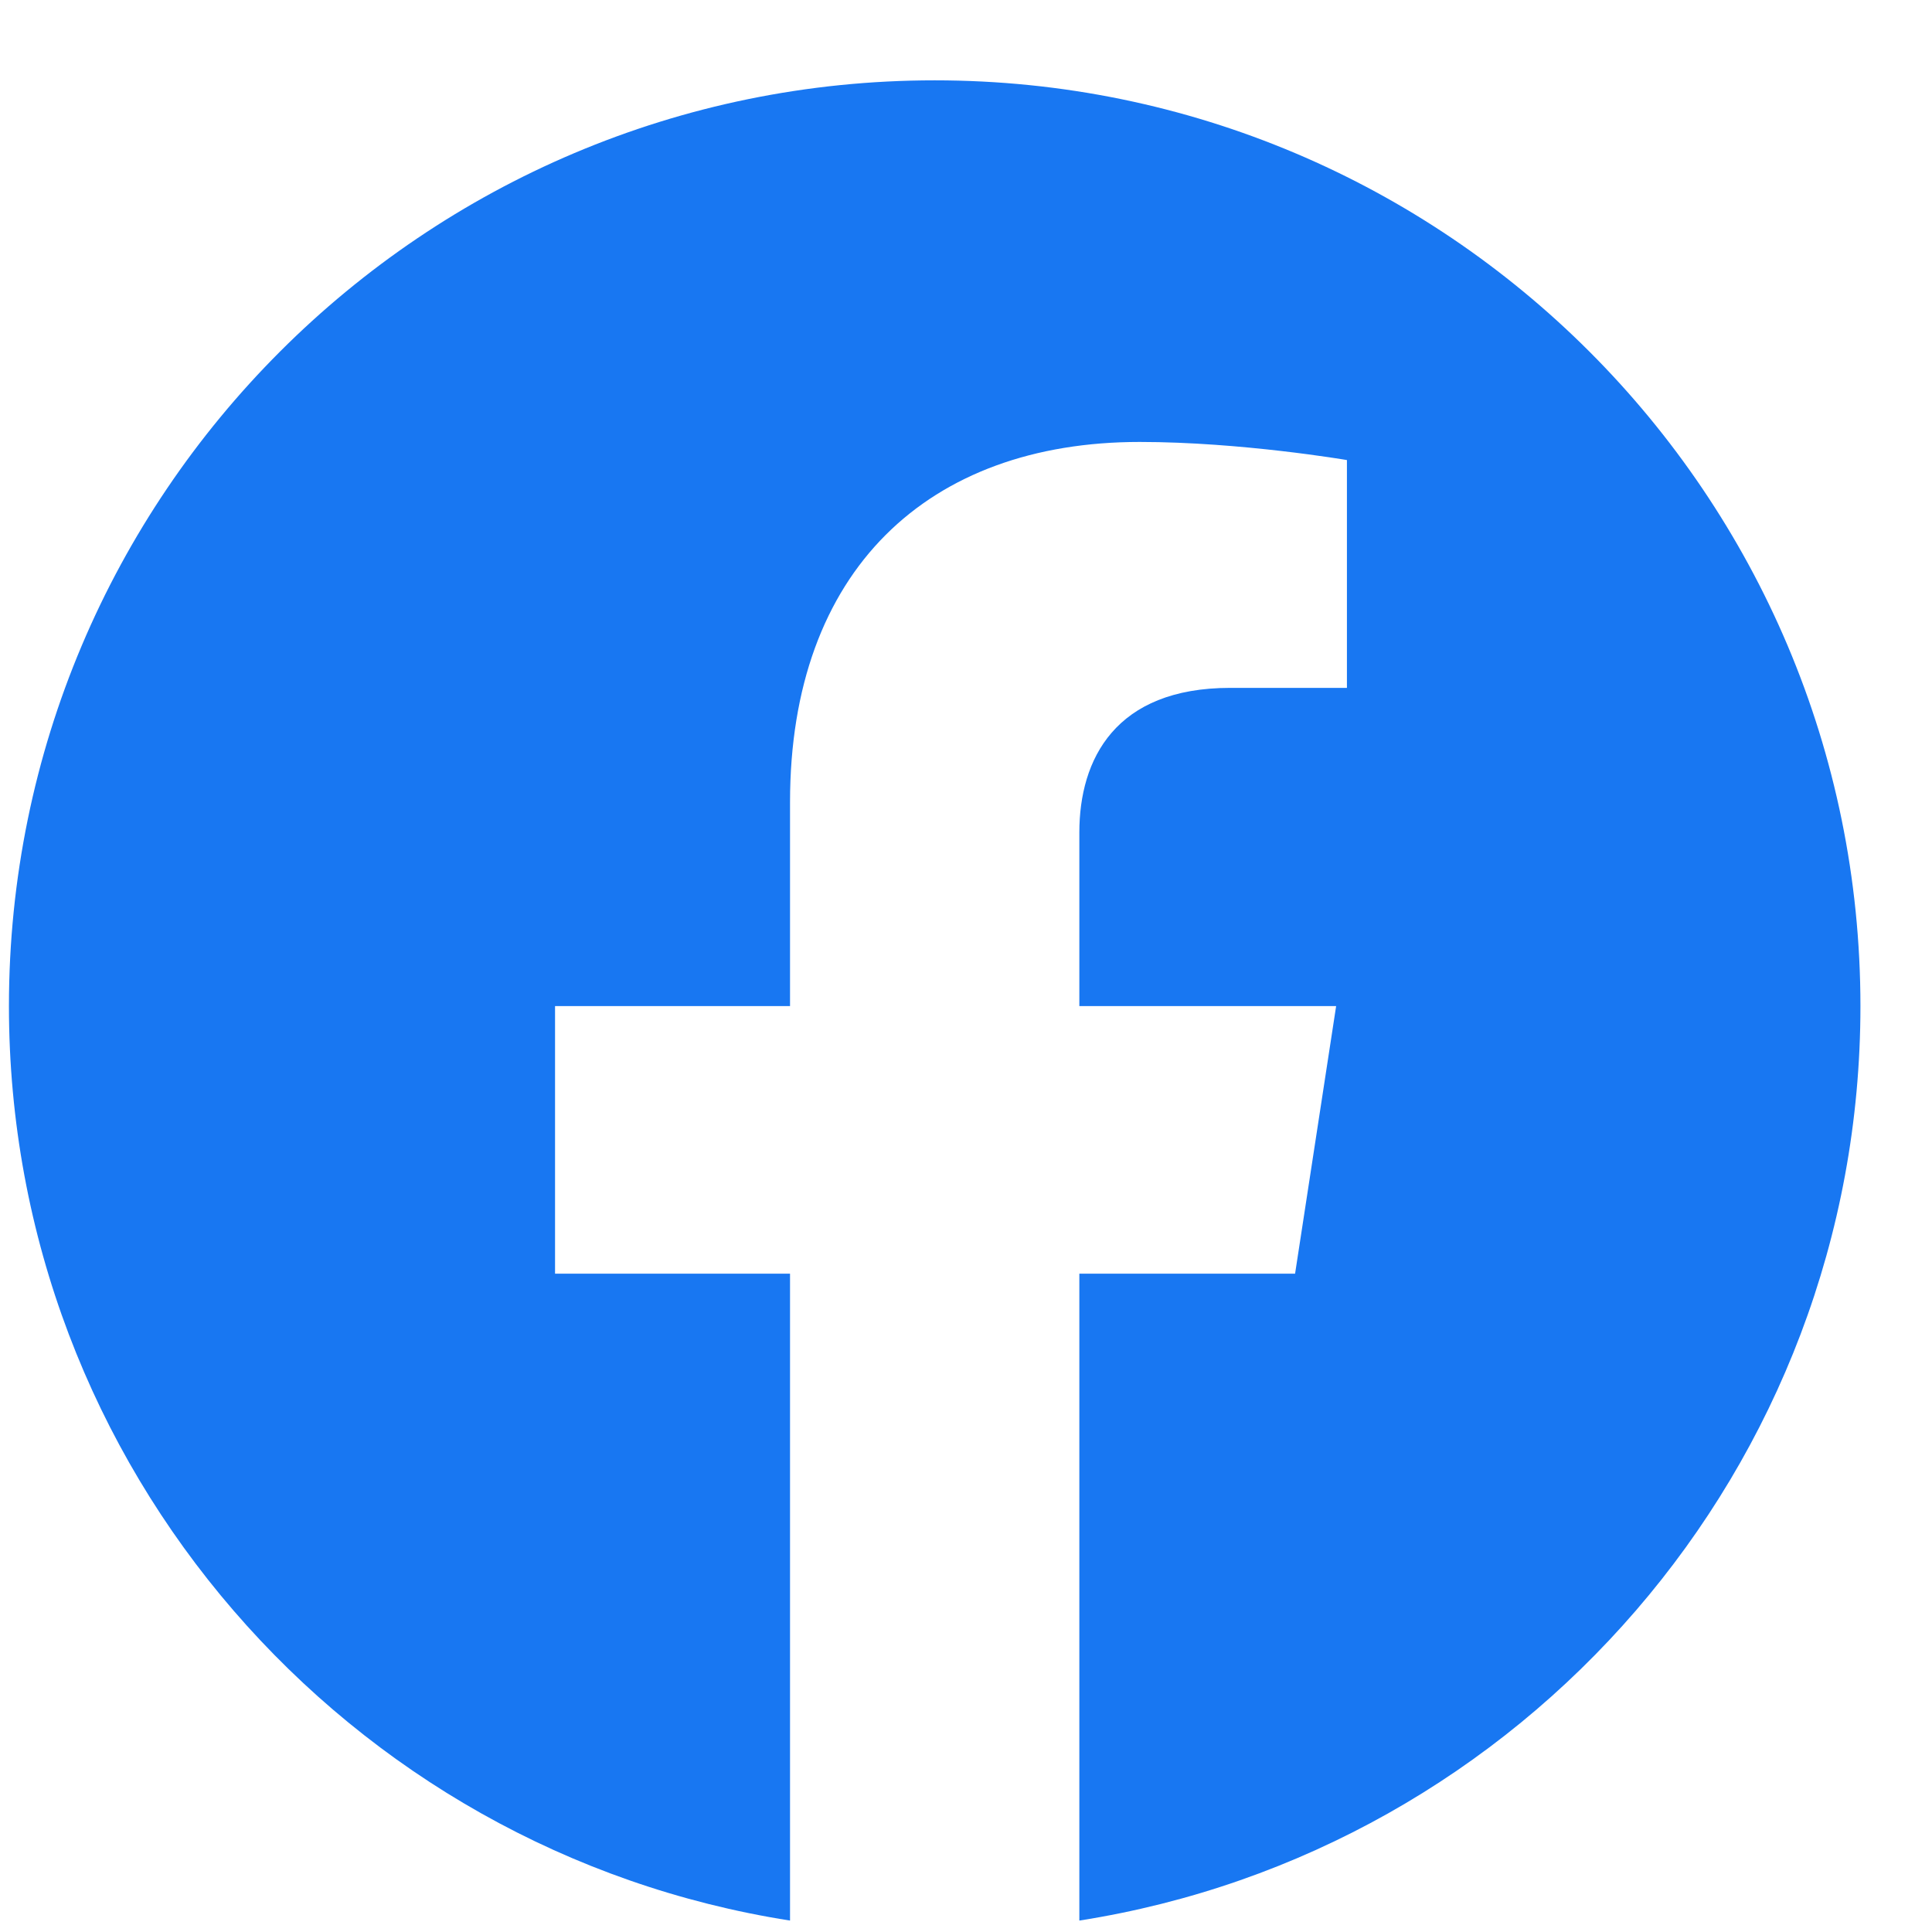
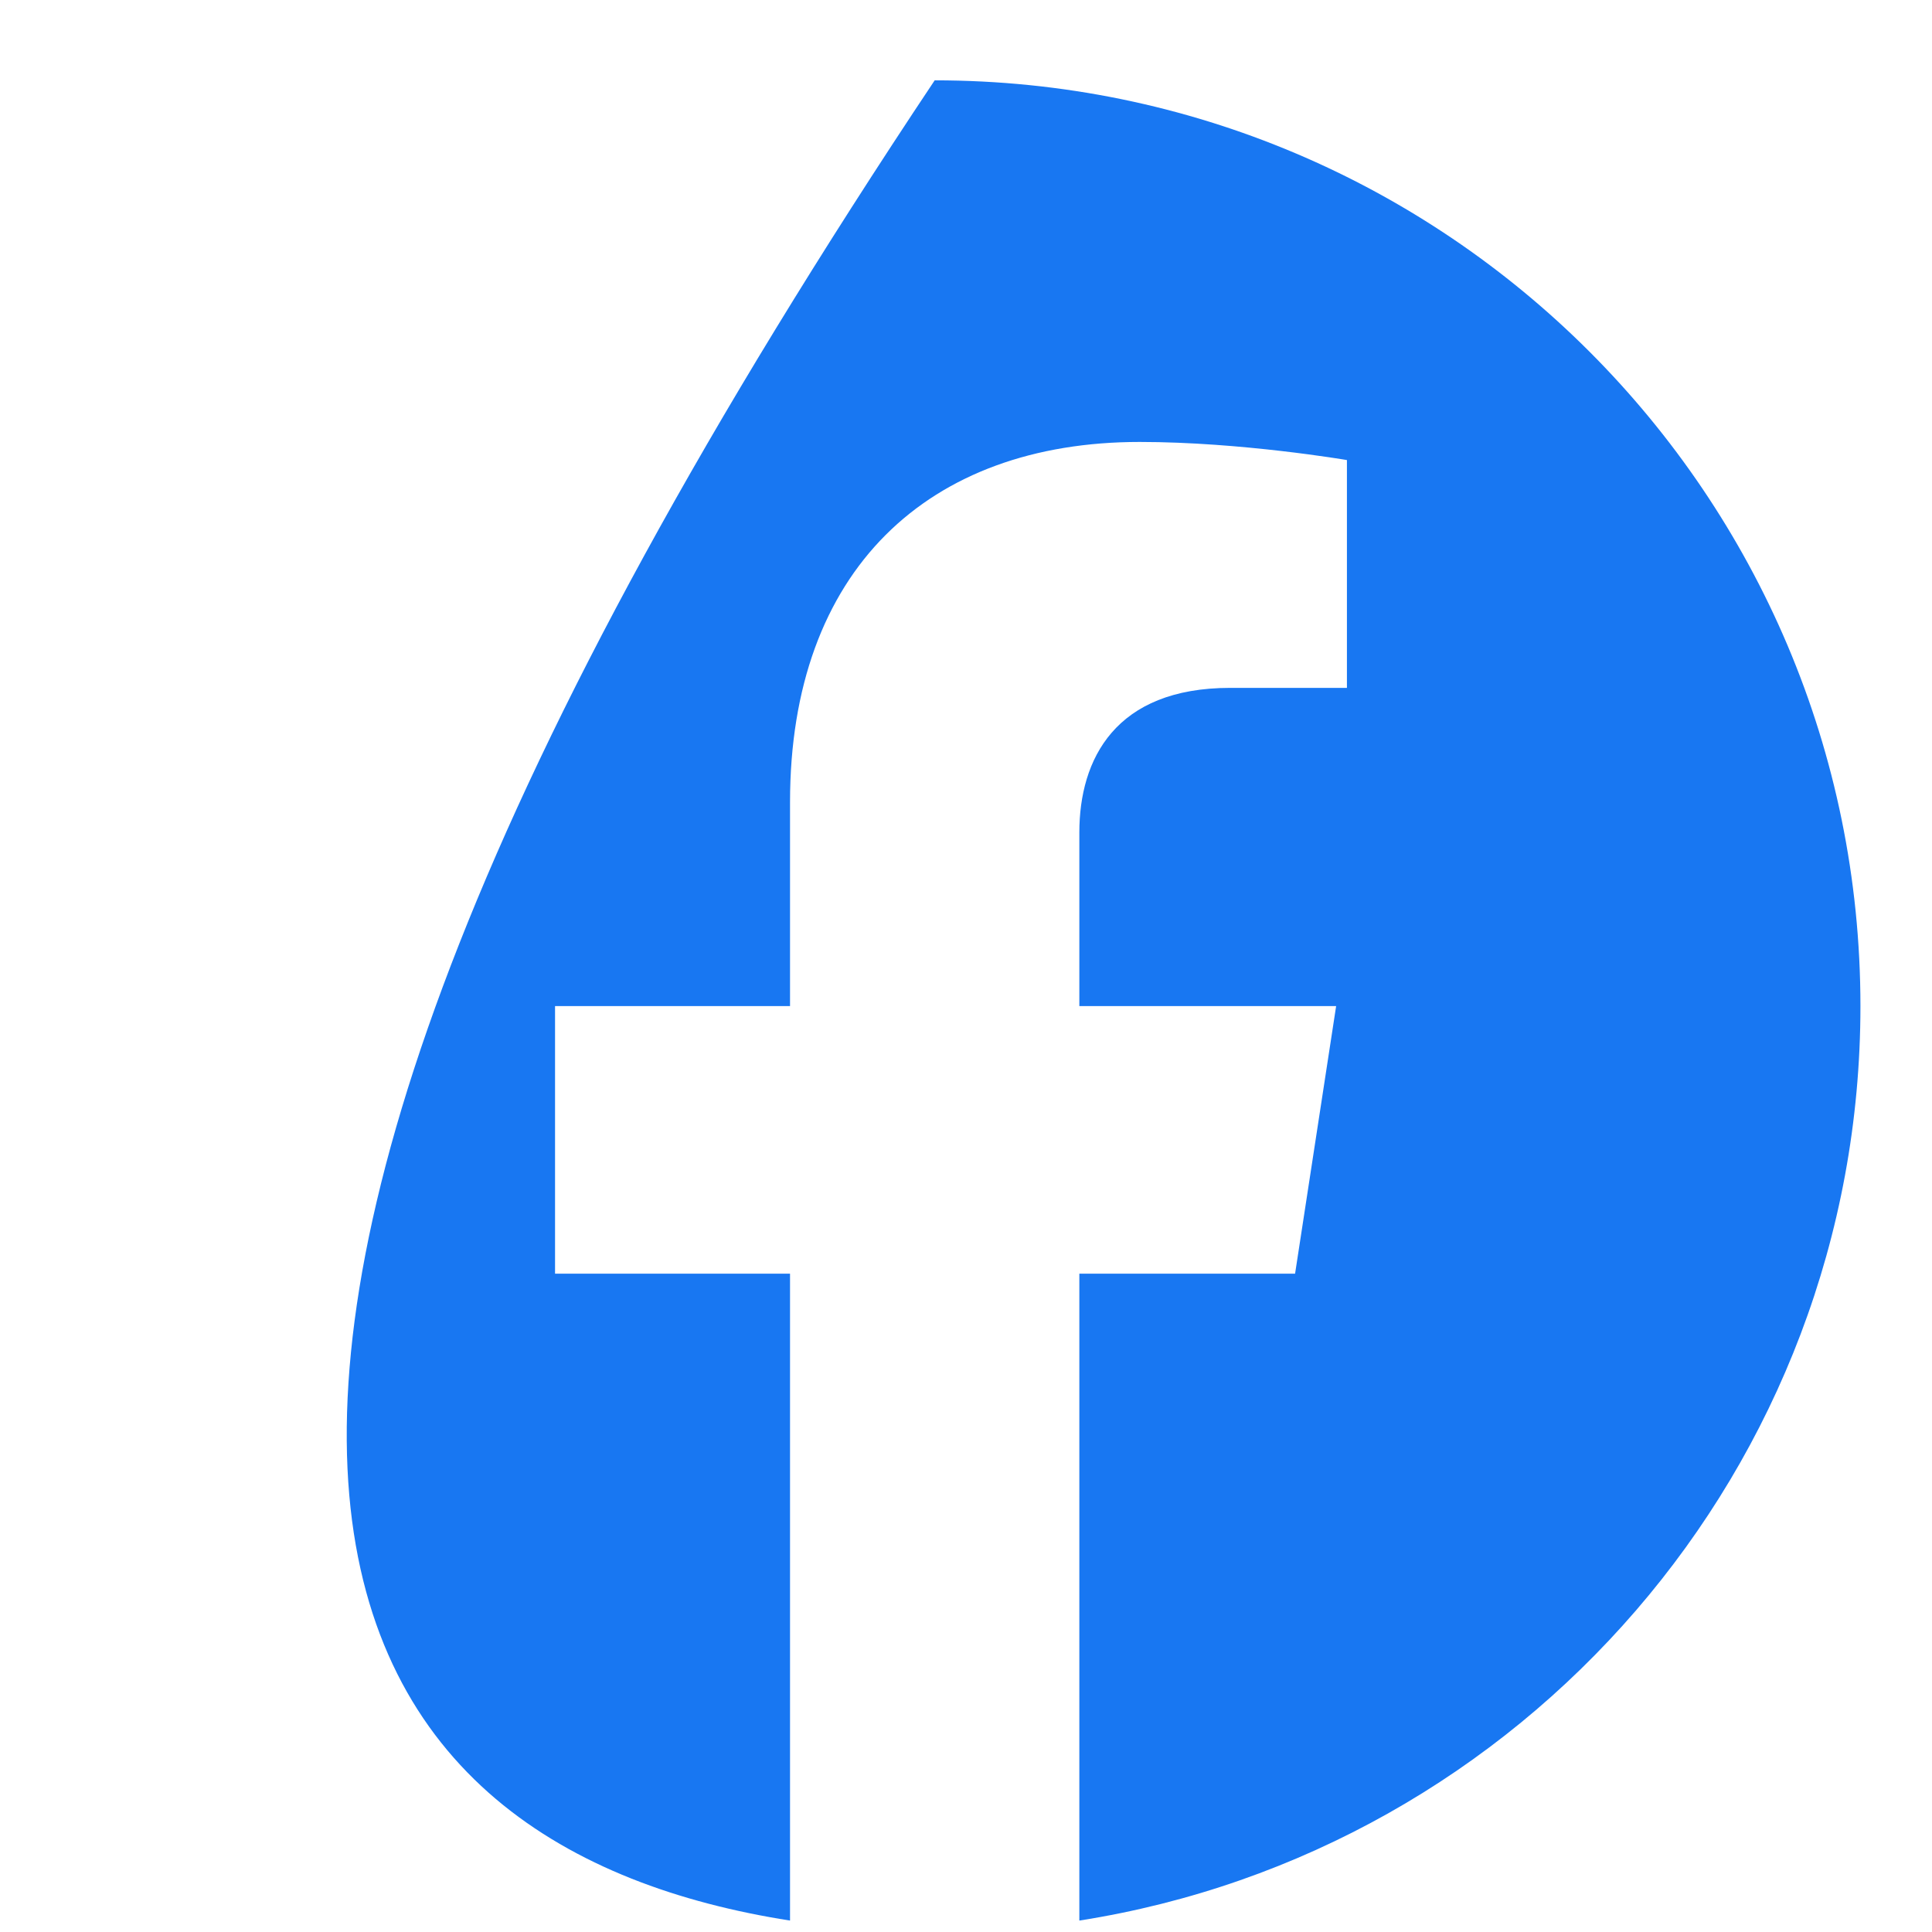
<svg xmlns="http://www.w3.org/2000/svg" width="24" height="24" viewBox="0 0 24 24" fill="none">
-   <path d="M23.111 12.498C23.111 6.147 17.963 0.998 11.611 0.998C5.26 0.998 0.111 6.147 0.111 12.498C0.111 18.238 4.317 22.996 9.814 23.858V15.822H6.895V12.498H9.814V9.965C9.814 7.082 11.531 5.49 14.158 5.49C15.416 5.49 16.732 5.715 16.732 5.715V8.545H15.282C13.854 8.545 13.408 9.431 13.408 10.341V12.498H16.598L16.088 15.822H13.408V23.858C18.906 22.996 23.111 18.238 23.111 12.498Z" fill="#1877F2" />
+   <path d="M23.111 12.498C23.111 6.147 17.963 0.998 11.611 0.998C0.111 18.238 4.317 22.996 9.814 23.858V15.822H6.895V12.498H9.814V9.965C9.814 7.082 11.531 5.49 14.158 5.49C15.416 5.49 16.732 5.715 16.732 5.715V8.545H15.282C13.854 8.545 13.408 9.431 13.408 10.341V12.498H16.598L16.088 15.822H13.408V23.858C18.906 22.996 23.111 18.238 23.111 12.498Z" fill="#1877F2" />
</svg>